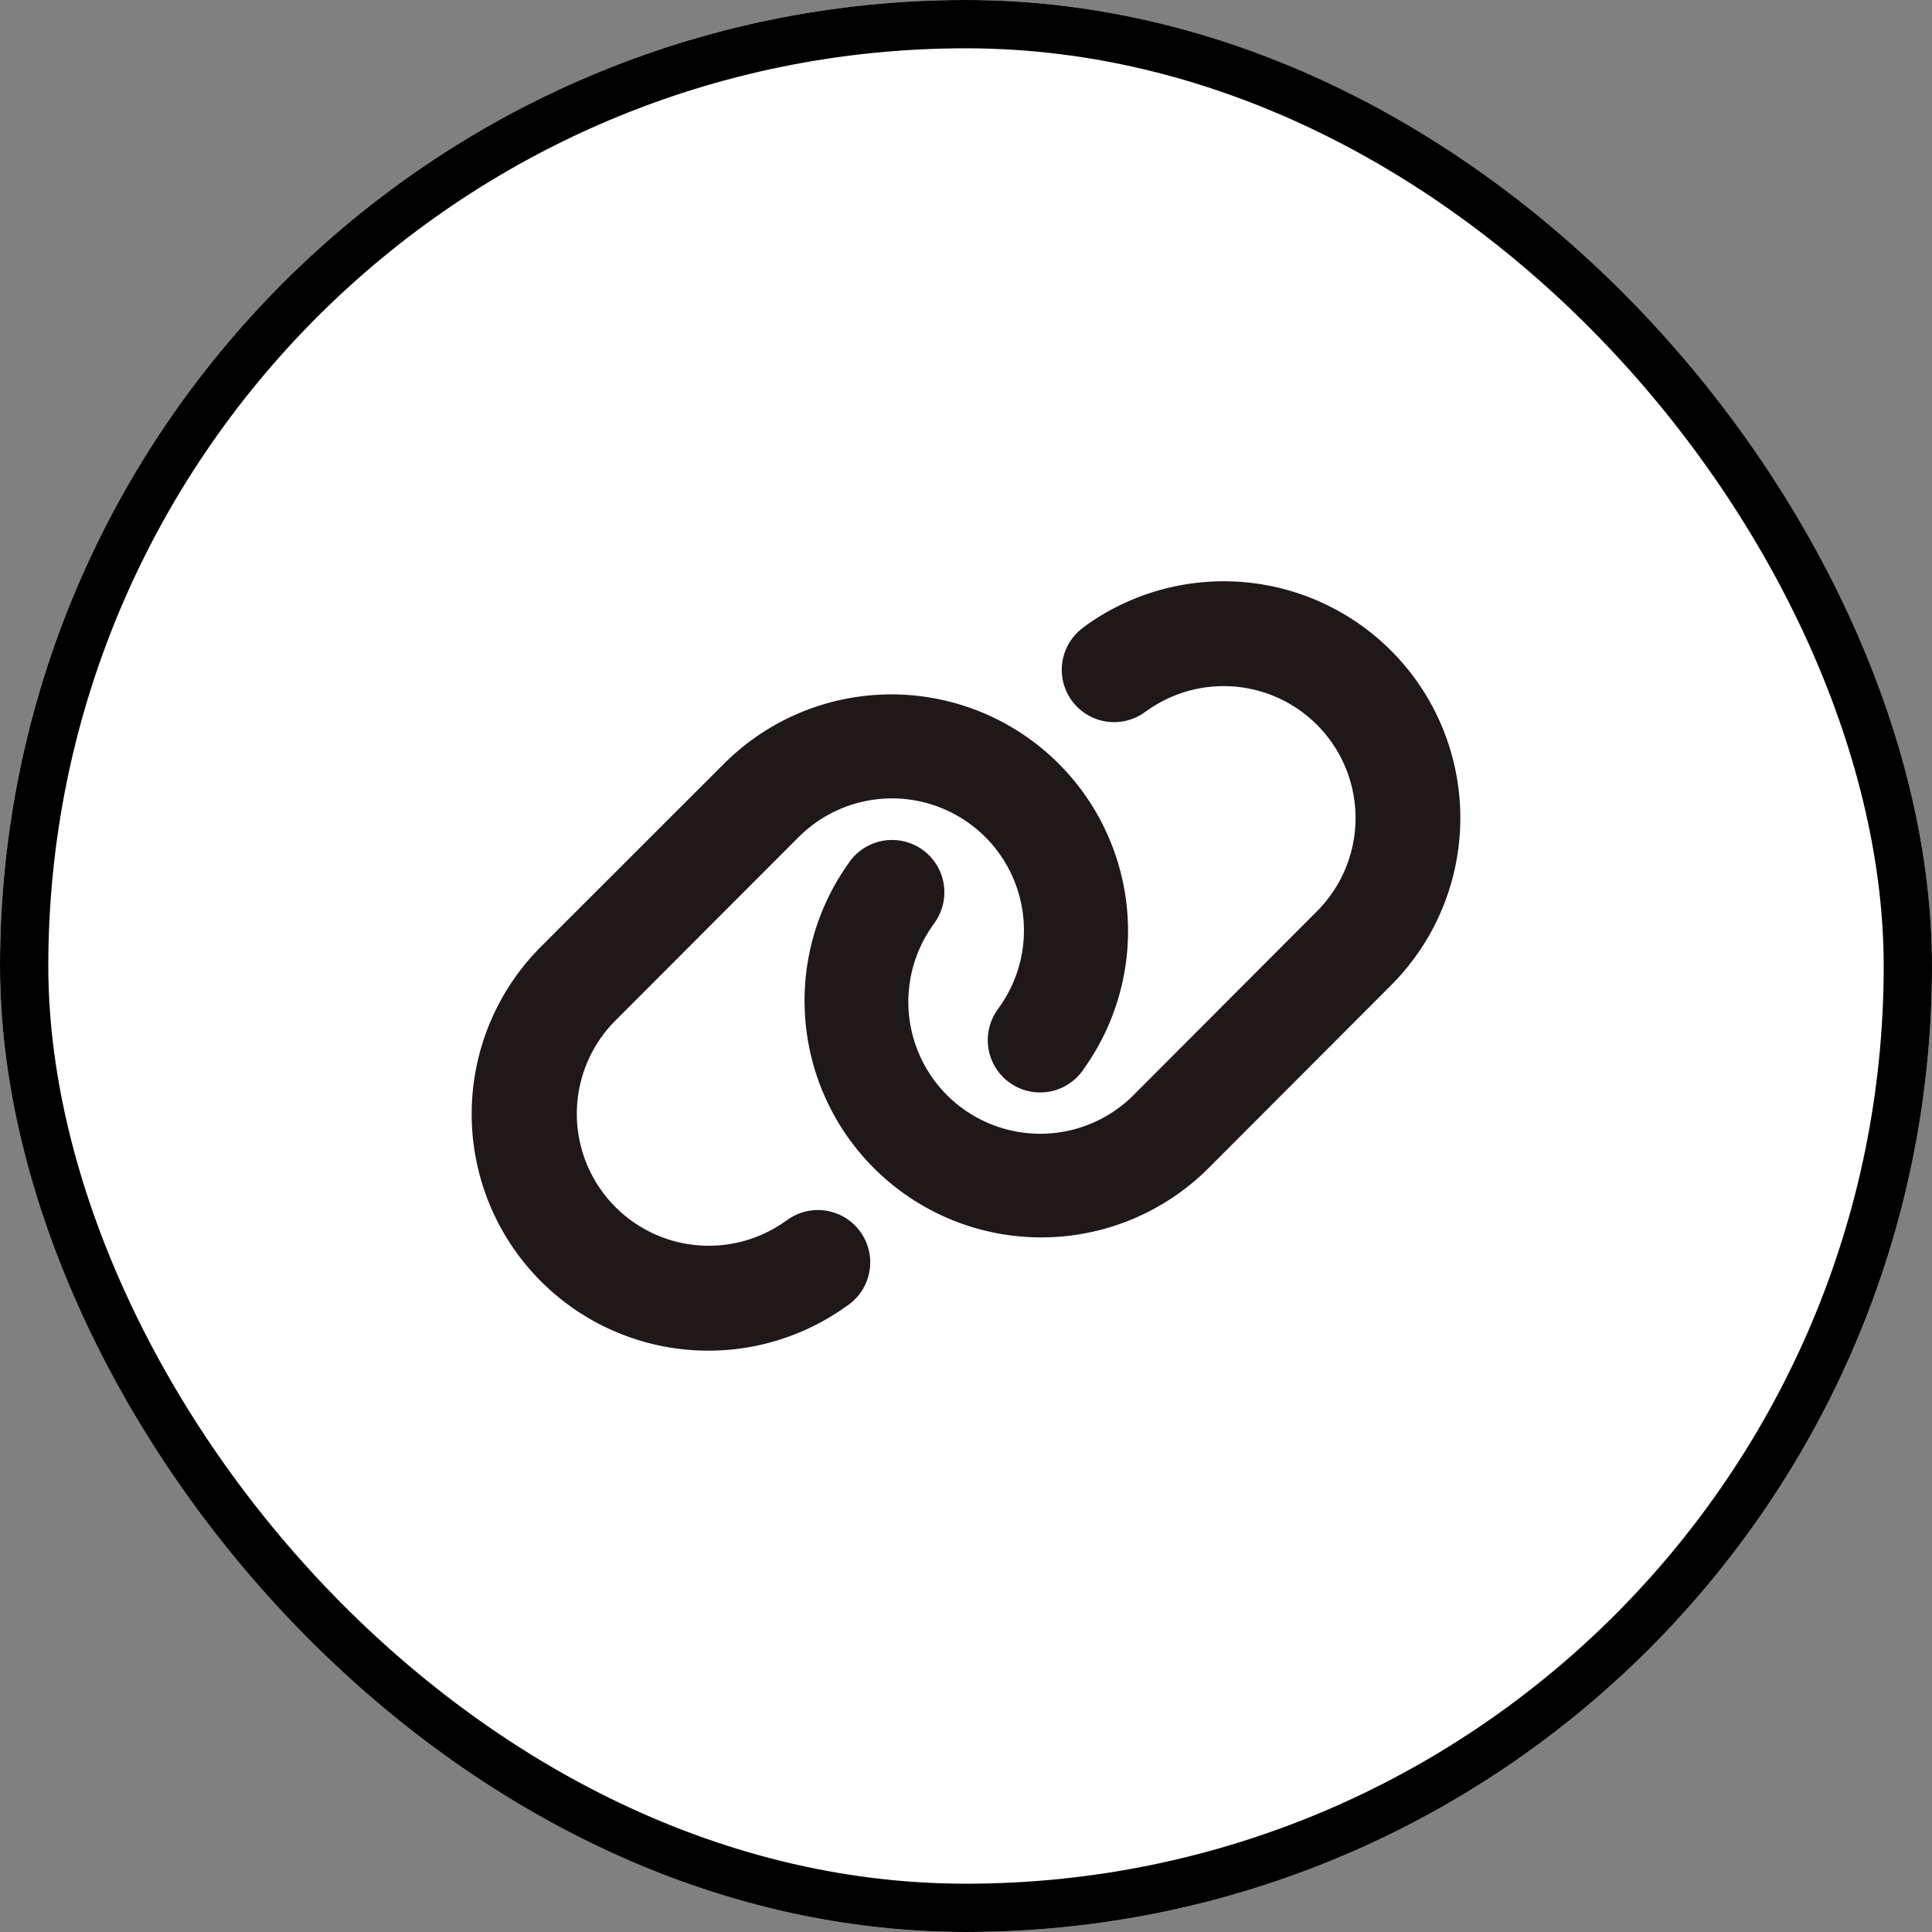
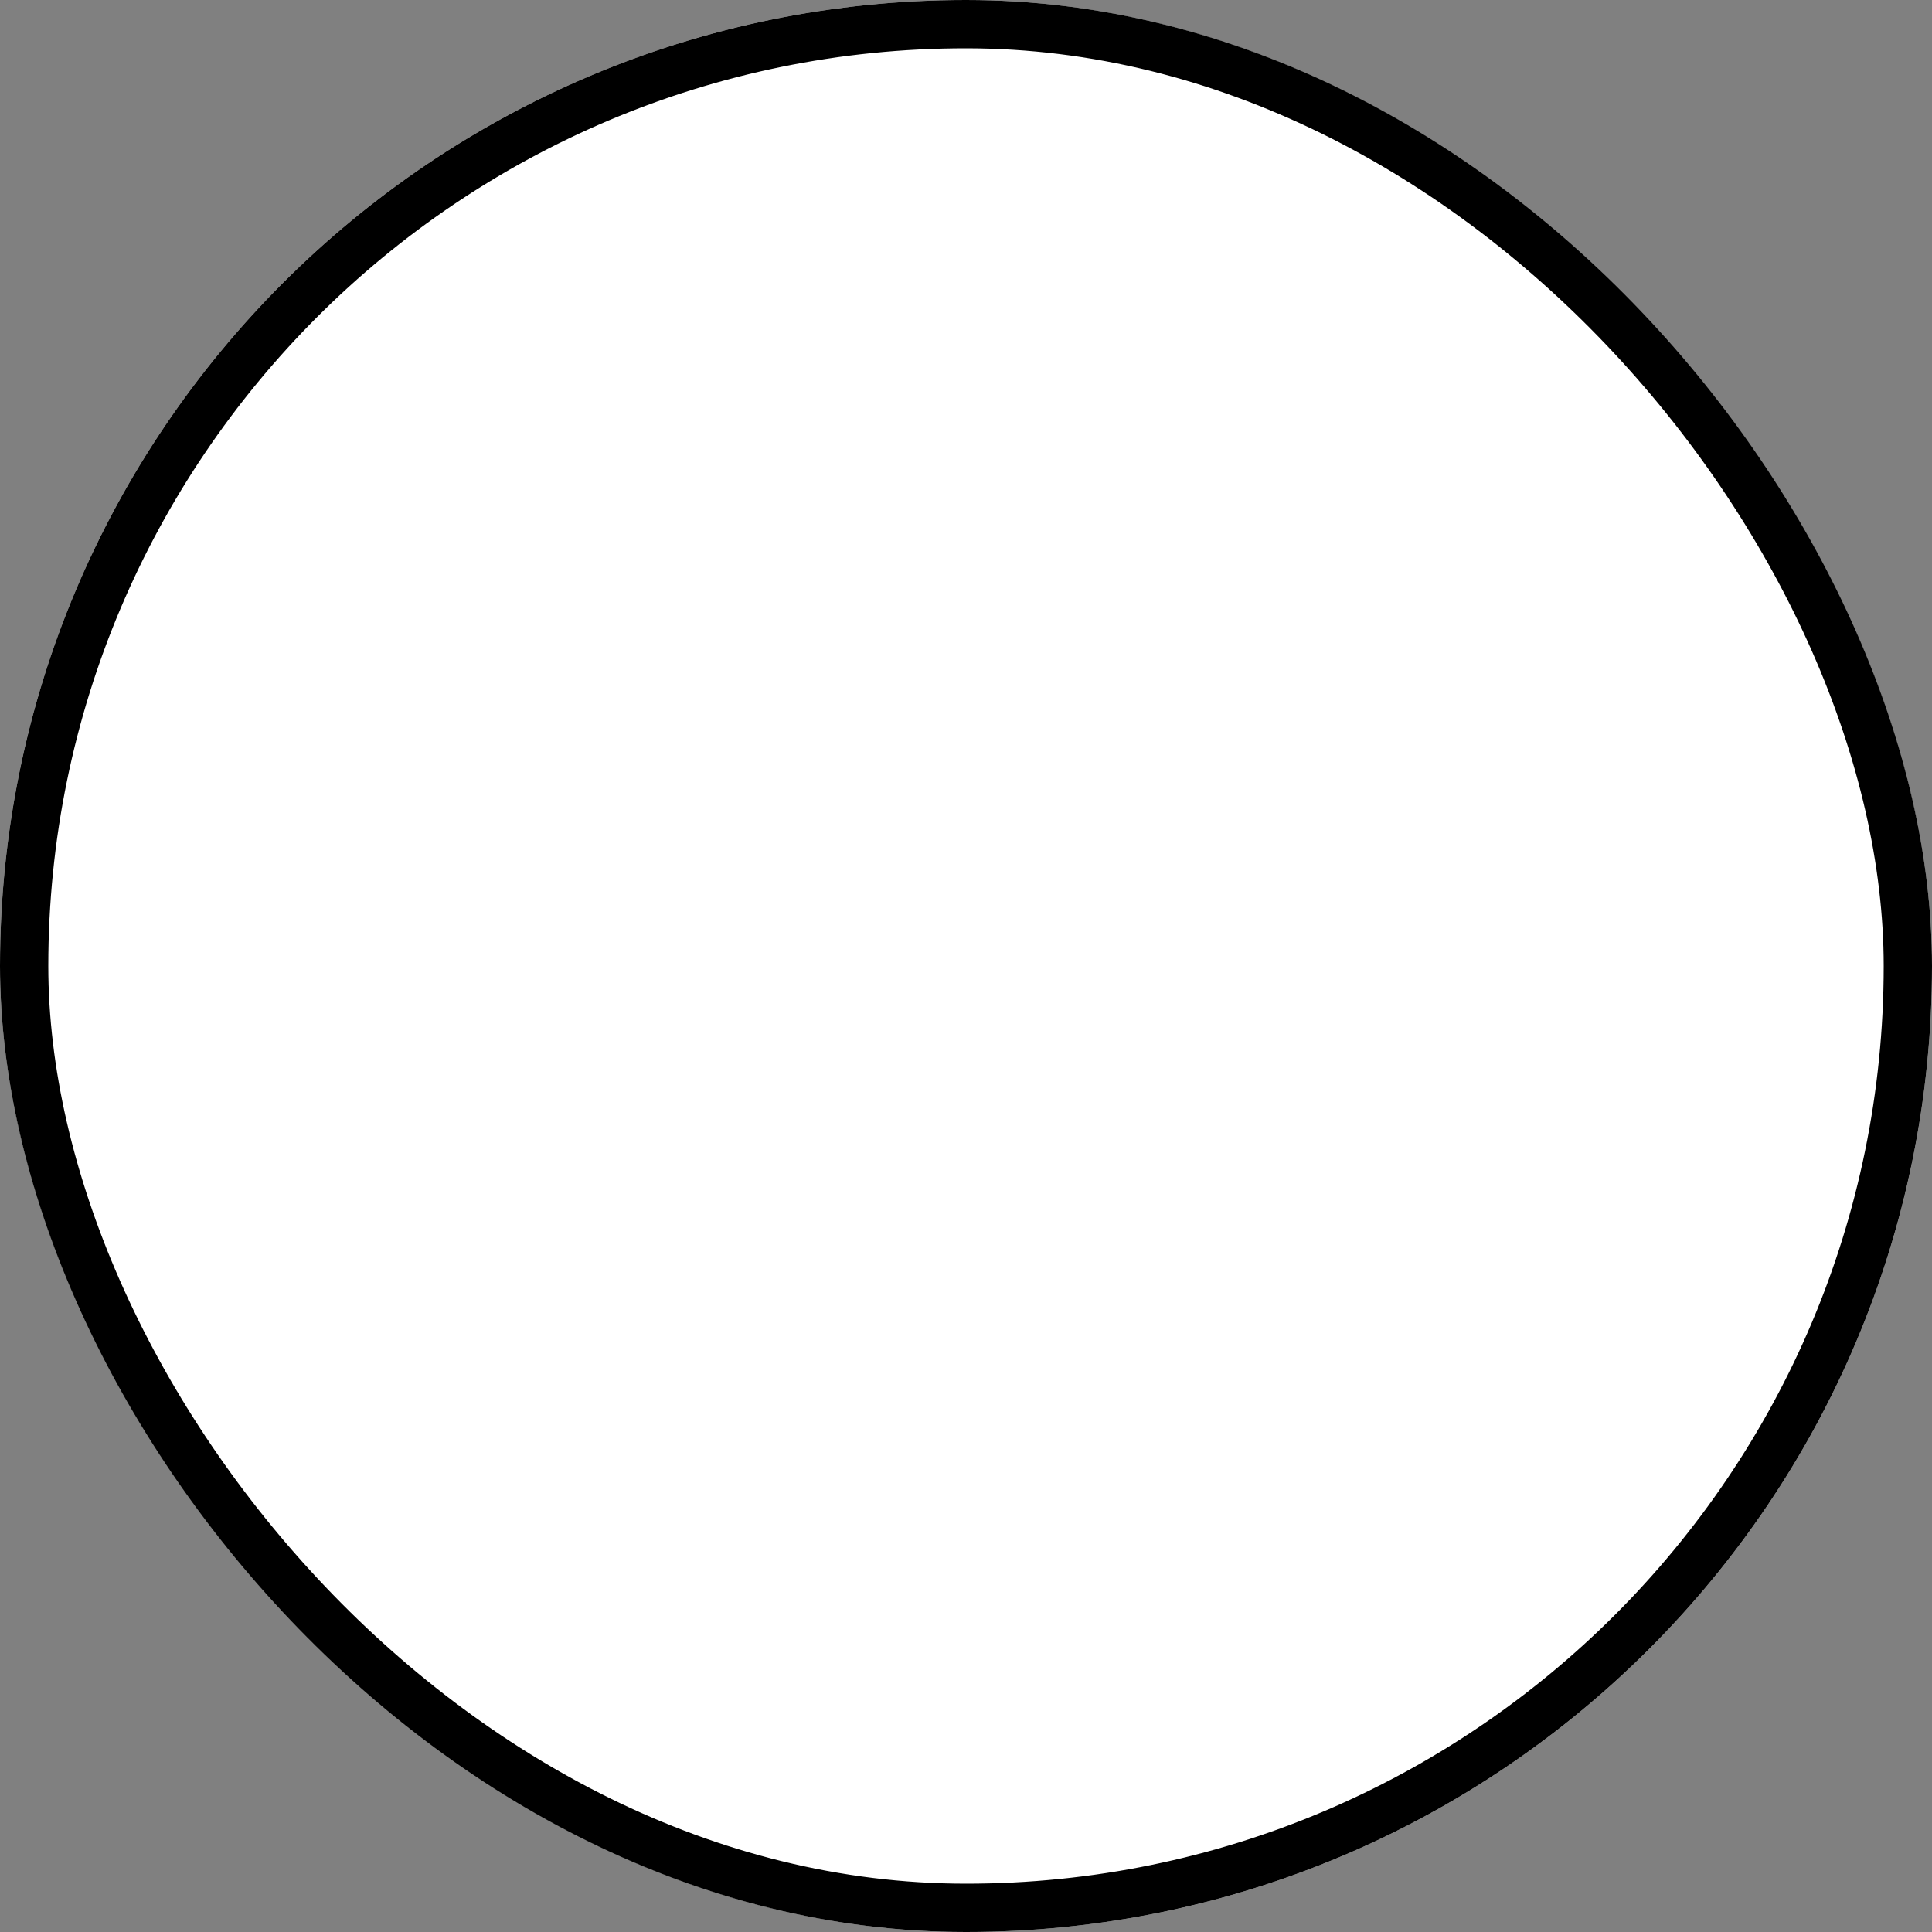
<svg xmlns="http://www.w3.org/2000/svg" width="40" height="40" viewBox="0 0 40 40">
  <rect x="0" y="0" width="40" height="40" fill="#808080" stroke="none" />
  <g id="コピー" transform="translate(0.009)">
    <g id="長方形_4137" data-name="長方形 4137" transform="translate(-0.009)" fill="#fff" stroke="#000" stroke-width="1">
      <rect width="40" height="40" rx="20" stroke="none" />
      <rect x="0.5" y="0.5" width="39" height="39" rx="19.5" fill="none" />
    </g>
    <g id="グループ_3721" data-name="グループ 3721" transform="translate(9.752 12.032)">
-       <path id="link-solid" d="M36.867,29.209a4.9,4.9,0,0,0-6.313-7.451L30.5,21.8a1.083,1.083,0,1,0,1.26,1.762l.054-.037a2.731,2.731,0,0,1,3.517,4.154l-3.8,3.809a2.731,2.731,0,0,1-4.154-3.517l.037-.054a1.083,1.083,0,1,0-1.762-1.26l-.037.054a4.9,4.9,0,0,0,7.448,6.309Zm-17.606-.793a4.9,4.9,0,0,0,6.313,7.451l.054-.037a1.083,1.083,0,0,0-1.26-1.762l-.054.037A2.732,2.732,0,0,1,20.8,29.948l3.8-3.805a2.732,2.732,0,0,1,4.154,3.521l-.037.054a1.083,1.083,0,0,0,1.762,1.26l.037-.054a4.9,4.9,0,0,0-7.448-6.313Z" transform="translate(-17.825 -20.845)" fill="#1f1818" />
-     </g>
+       </g>
  </g>
</svg>